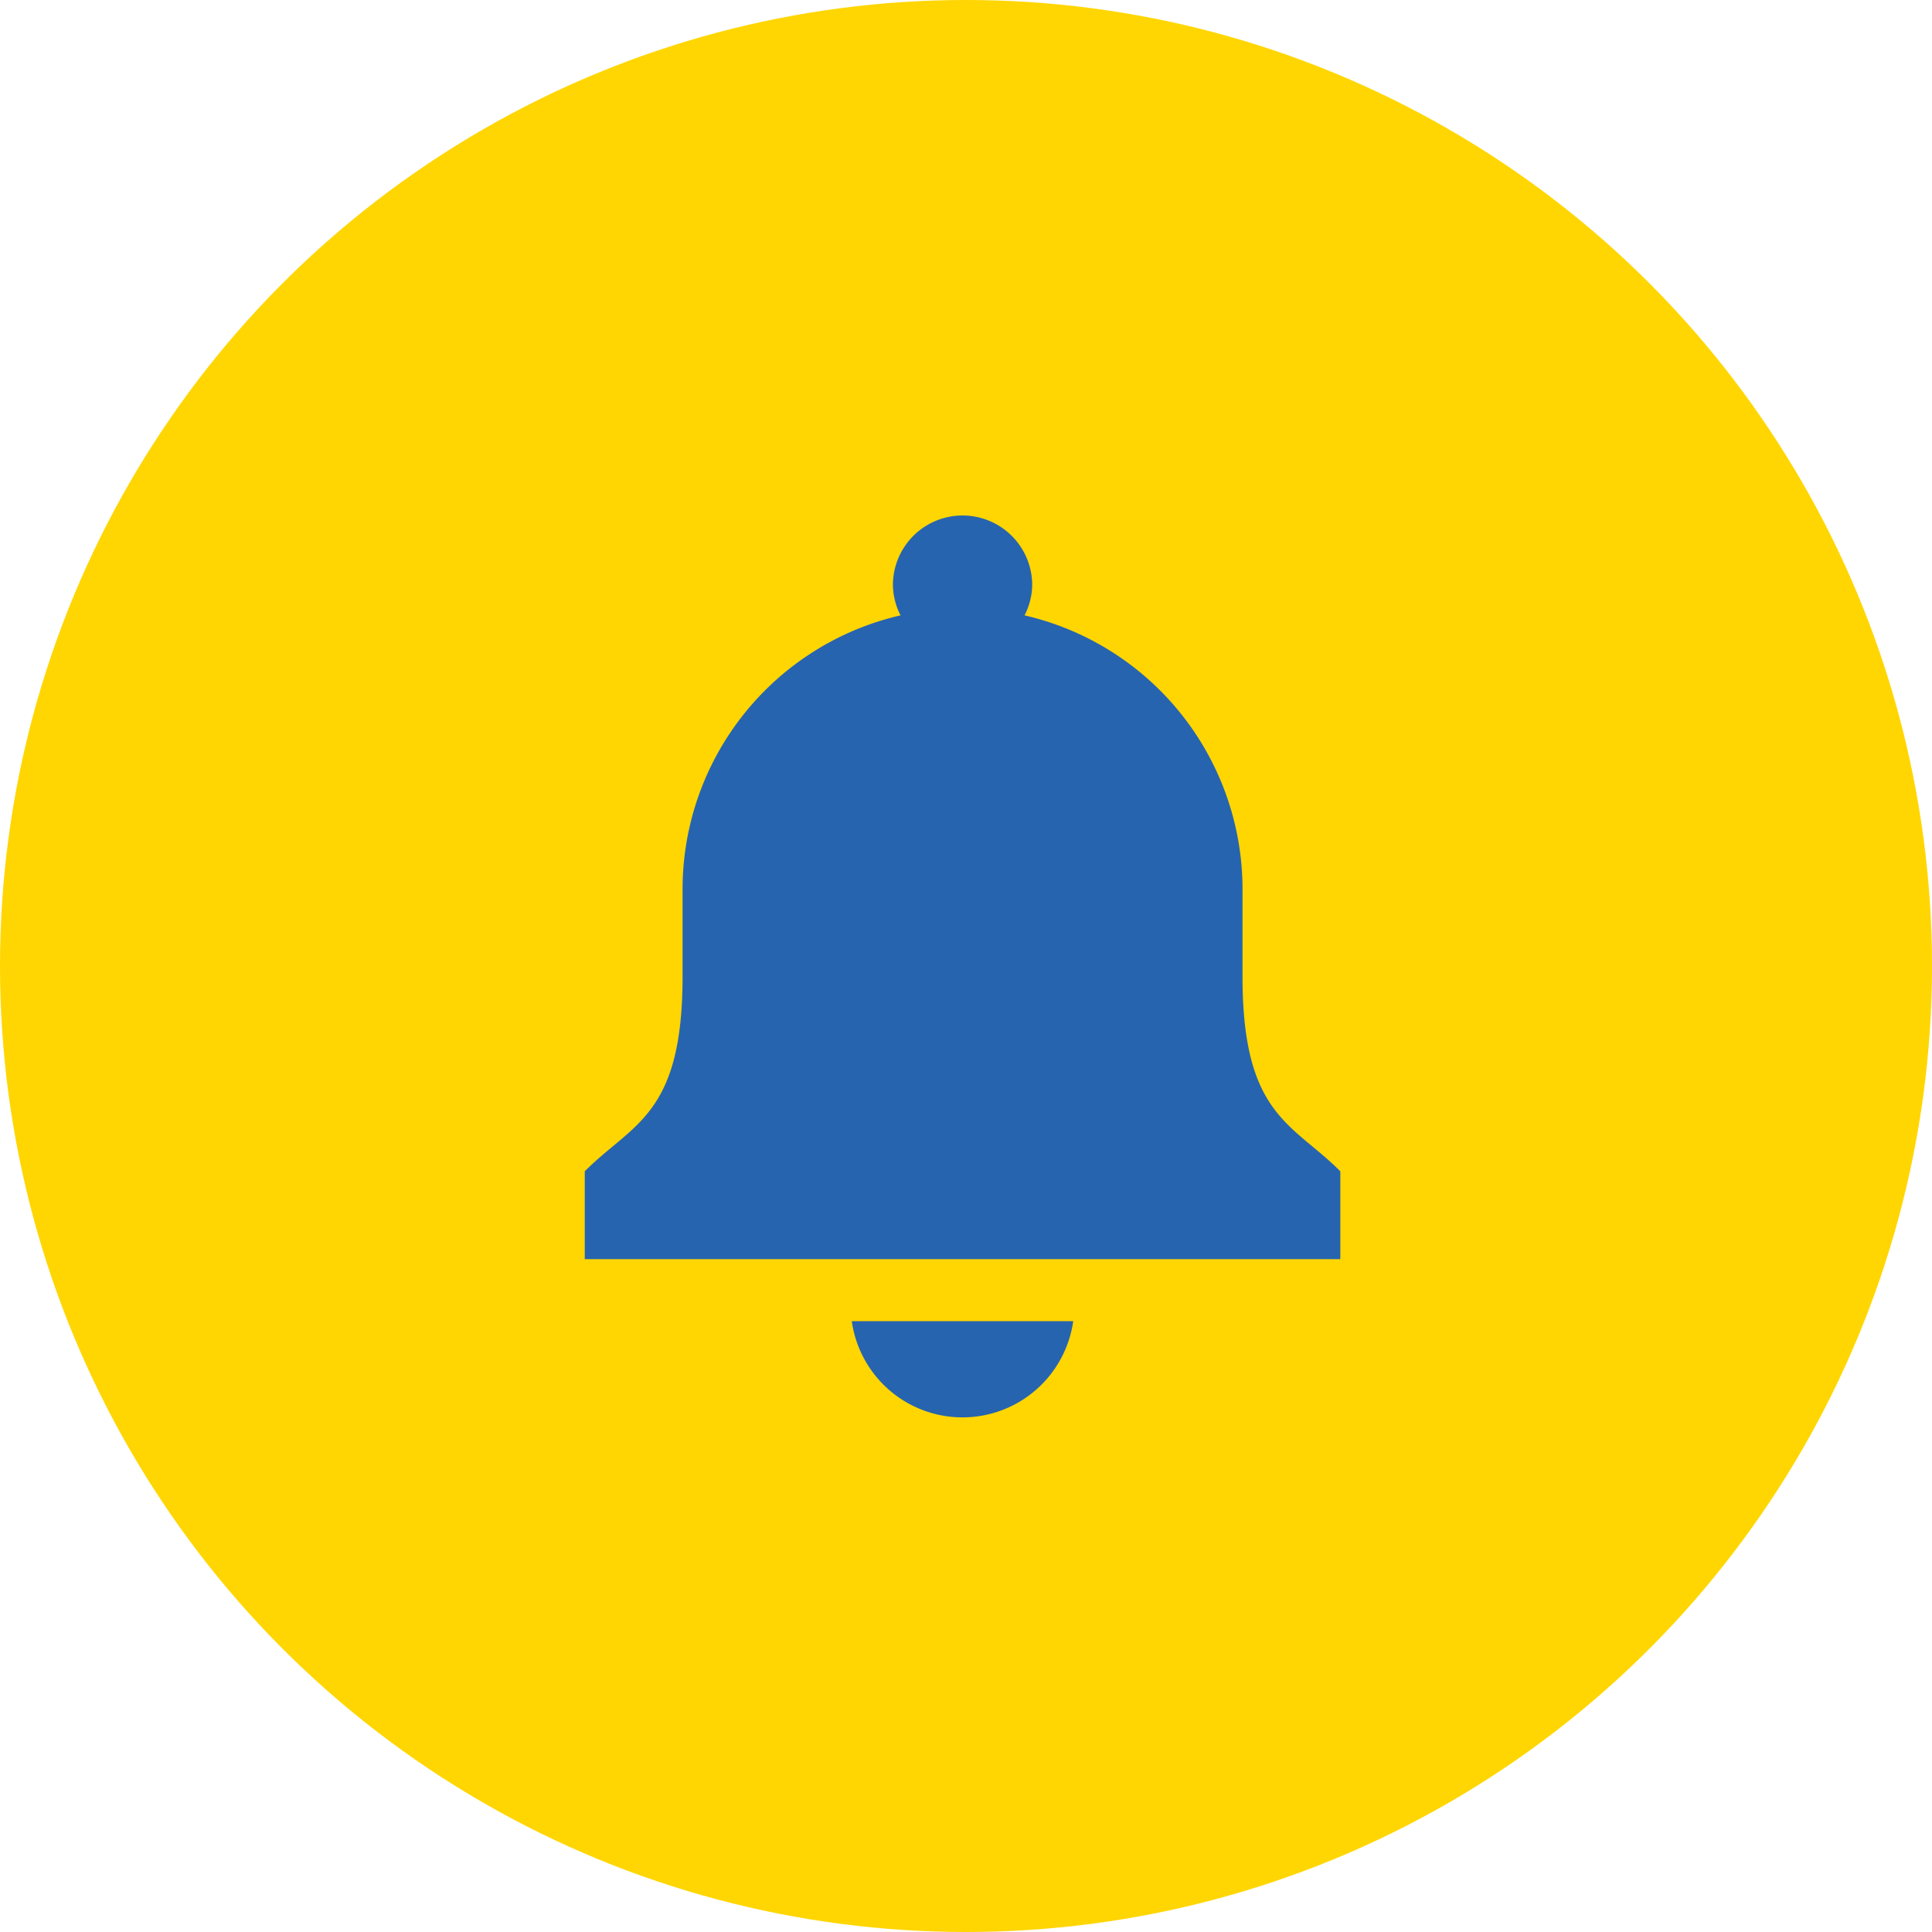
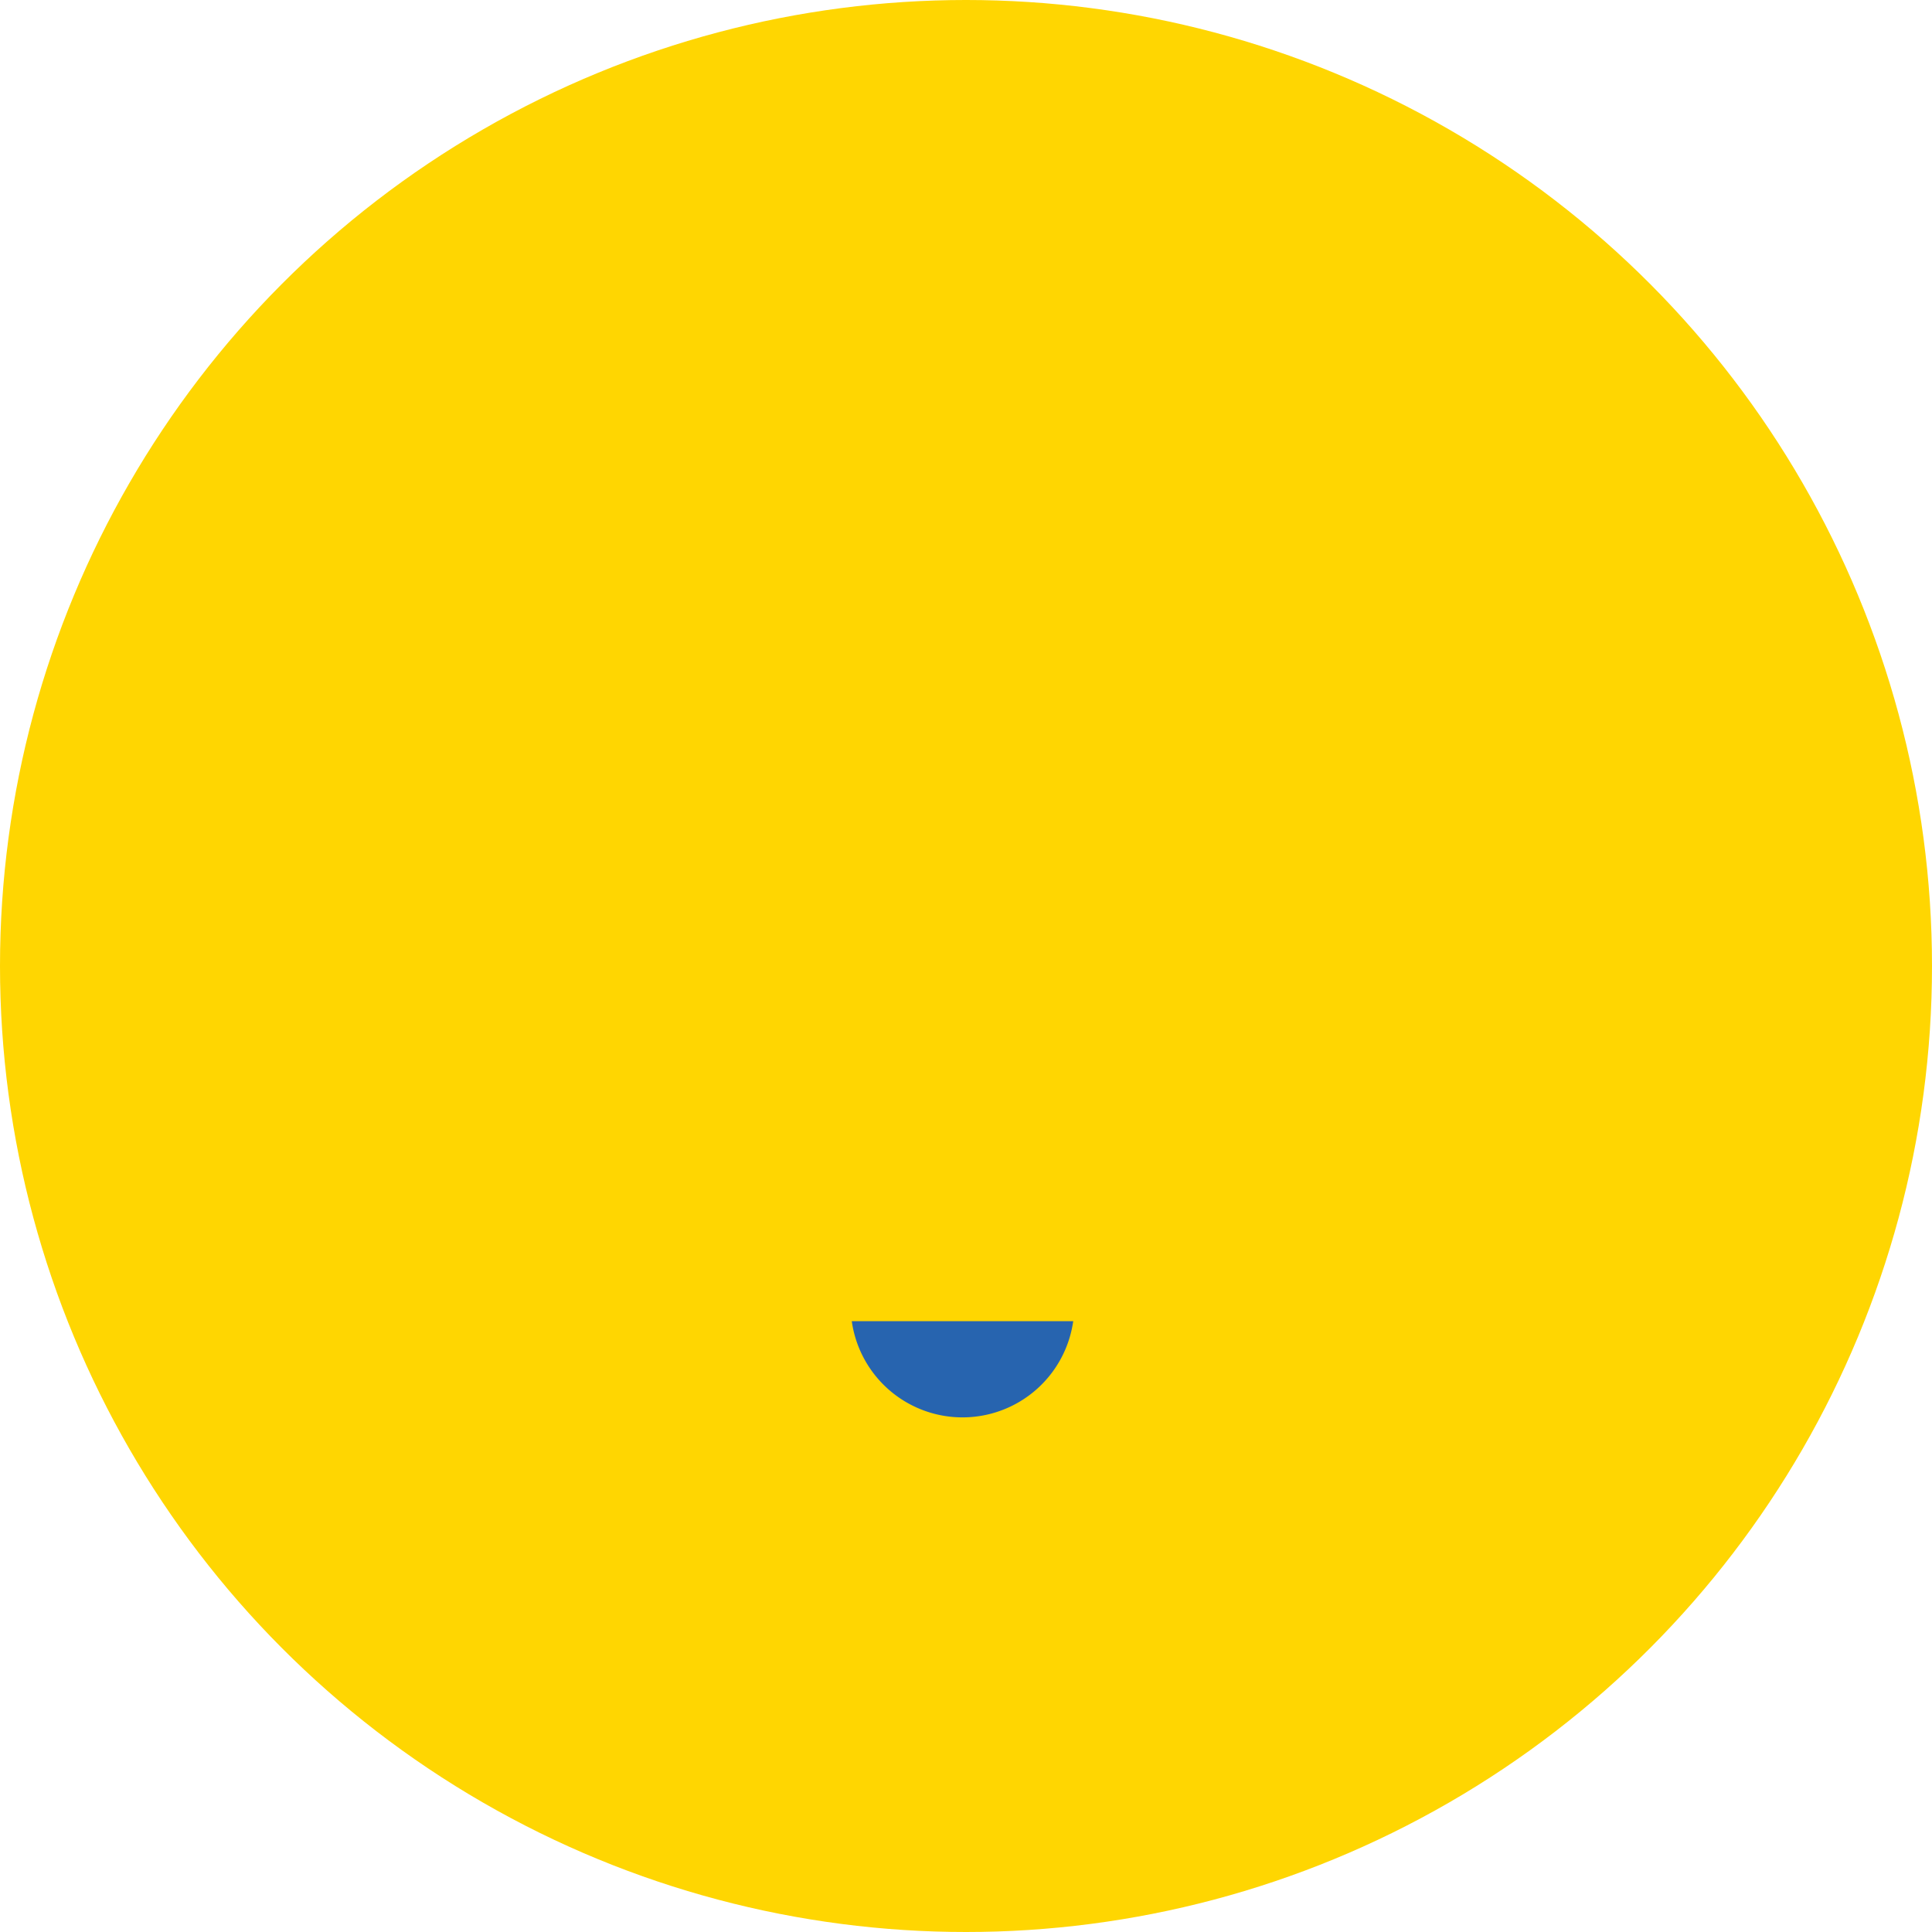
<svg xmlns="http://www.w3.org/2000/svg" width="160" height="160" viewBox="0 0 160 160">
  <defs>
    <clipPath id="a">
      <rect width="62.573" height="74.767" fill="#2764af" />
    </clipPath>
  </defs>
  <g transform="translate(-849 -4782)">
    <circle cx="80" cy="80" r="80" transform="translate(849 4782)" fill="#ffd601" />
    <g transform="translate(897.427 4824.616)">
      <g clip-path="url(#a)">
        <path d="M37.9,114.632a9.26,9.26,0,0,0,18.253,0l.047-.272H37.857Z" transform="translate(-15.744 -47.56)" fill="#2764af" />
-         <path d="M62.506,54.32c-.749-.749-1.511-1.382-2.249-1.995-3.1-2.577-5.784-4.8-5.784-14.043v-7.33A23.285,23.285,0,0,0,36.422,8.345a5.628,5.628,0,0,0,.633-2.578,5.768,5.768,0,0,0-11.535,0,5.62,5.62,0,0,0,.633,2.578A23.284,23.284,0,0,0,8.1,30.952v7.33c0,9.241-2.681,11.466-5.784,14.043-.738.613-1.5,1.246-2.249,1.995L0,54.389V61.66H62.573V54.389Z" transform="translate(0 0)" fill="#2764af" />
      </g>
    </g>
  </g>
</svg>